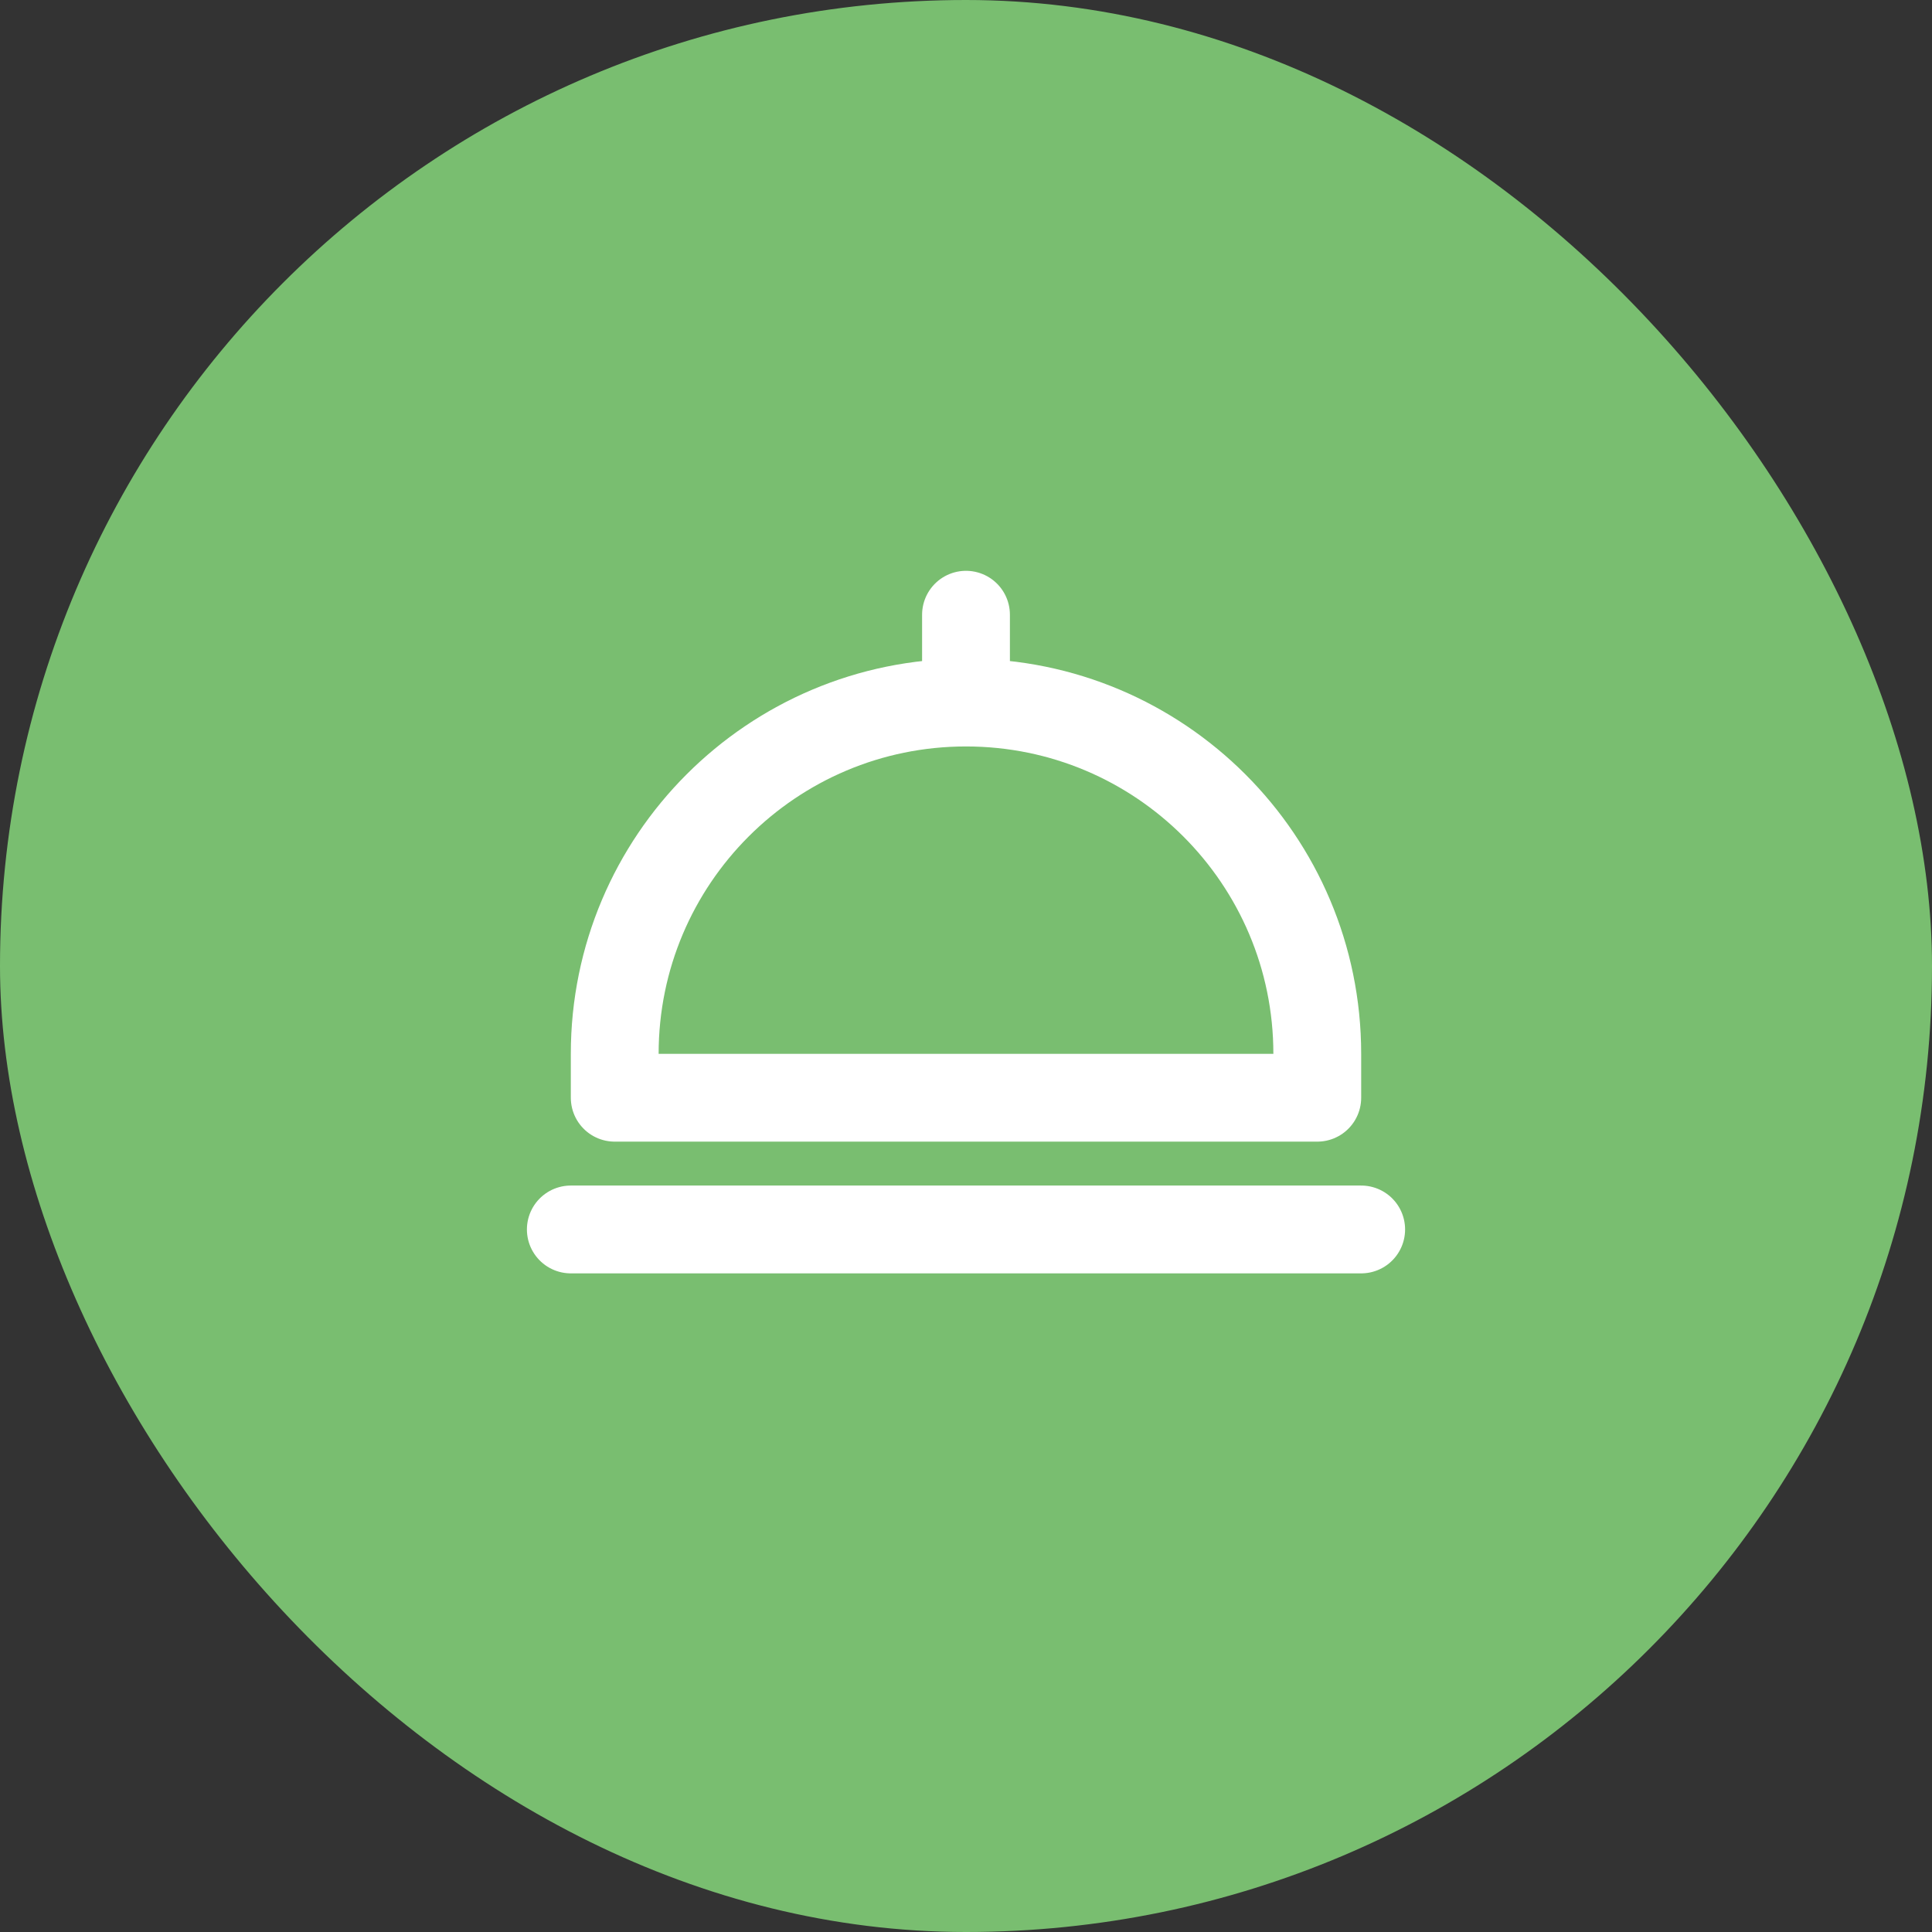
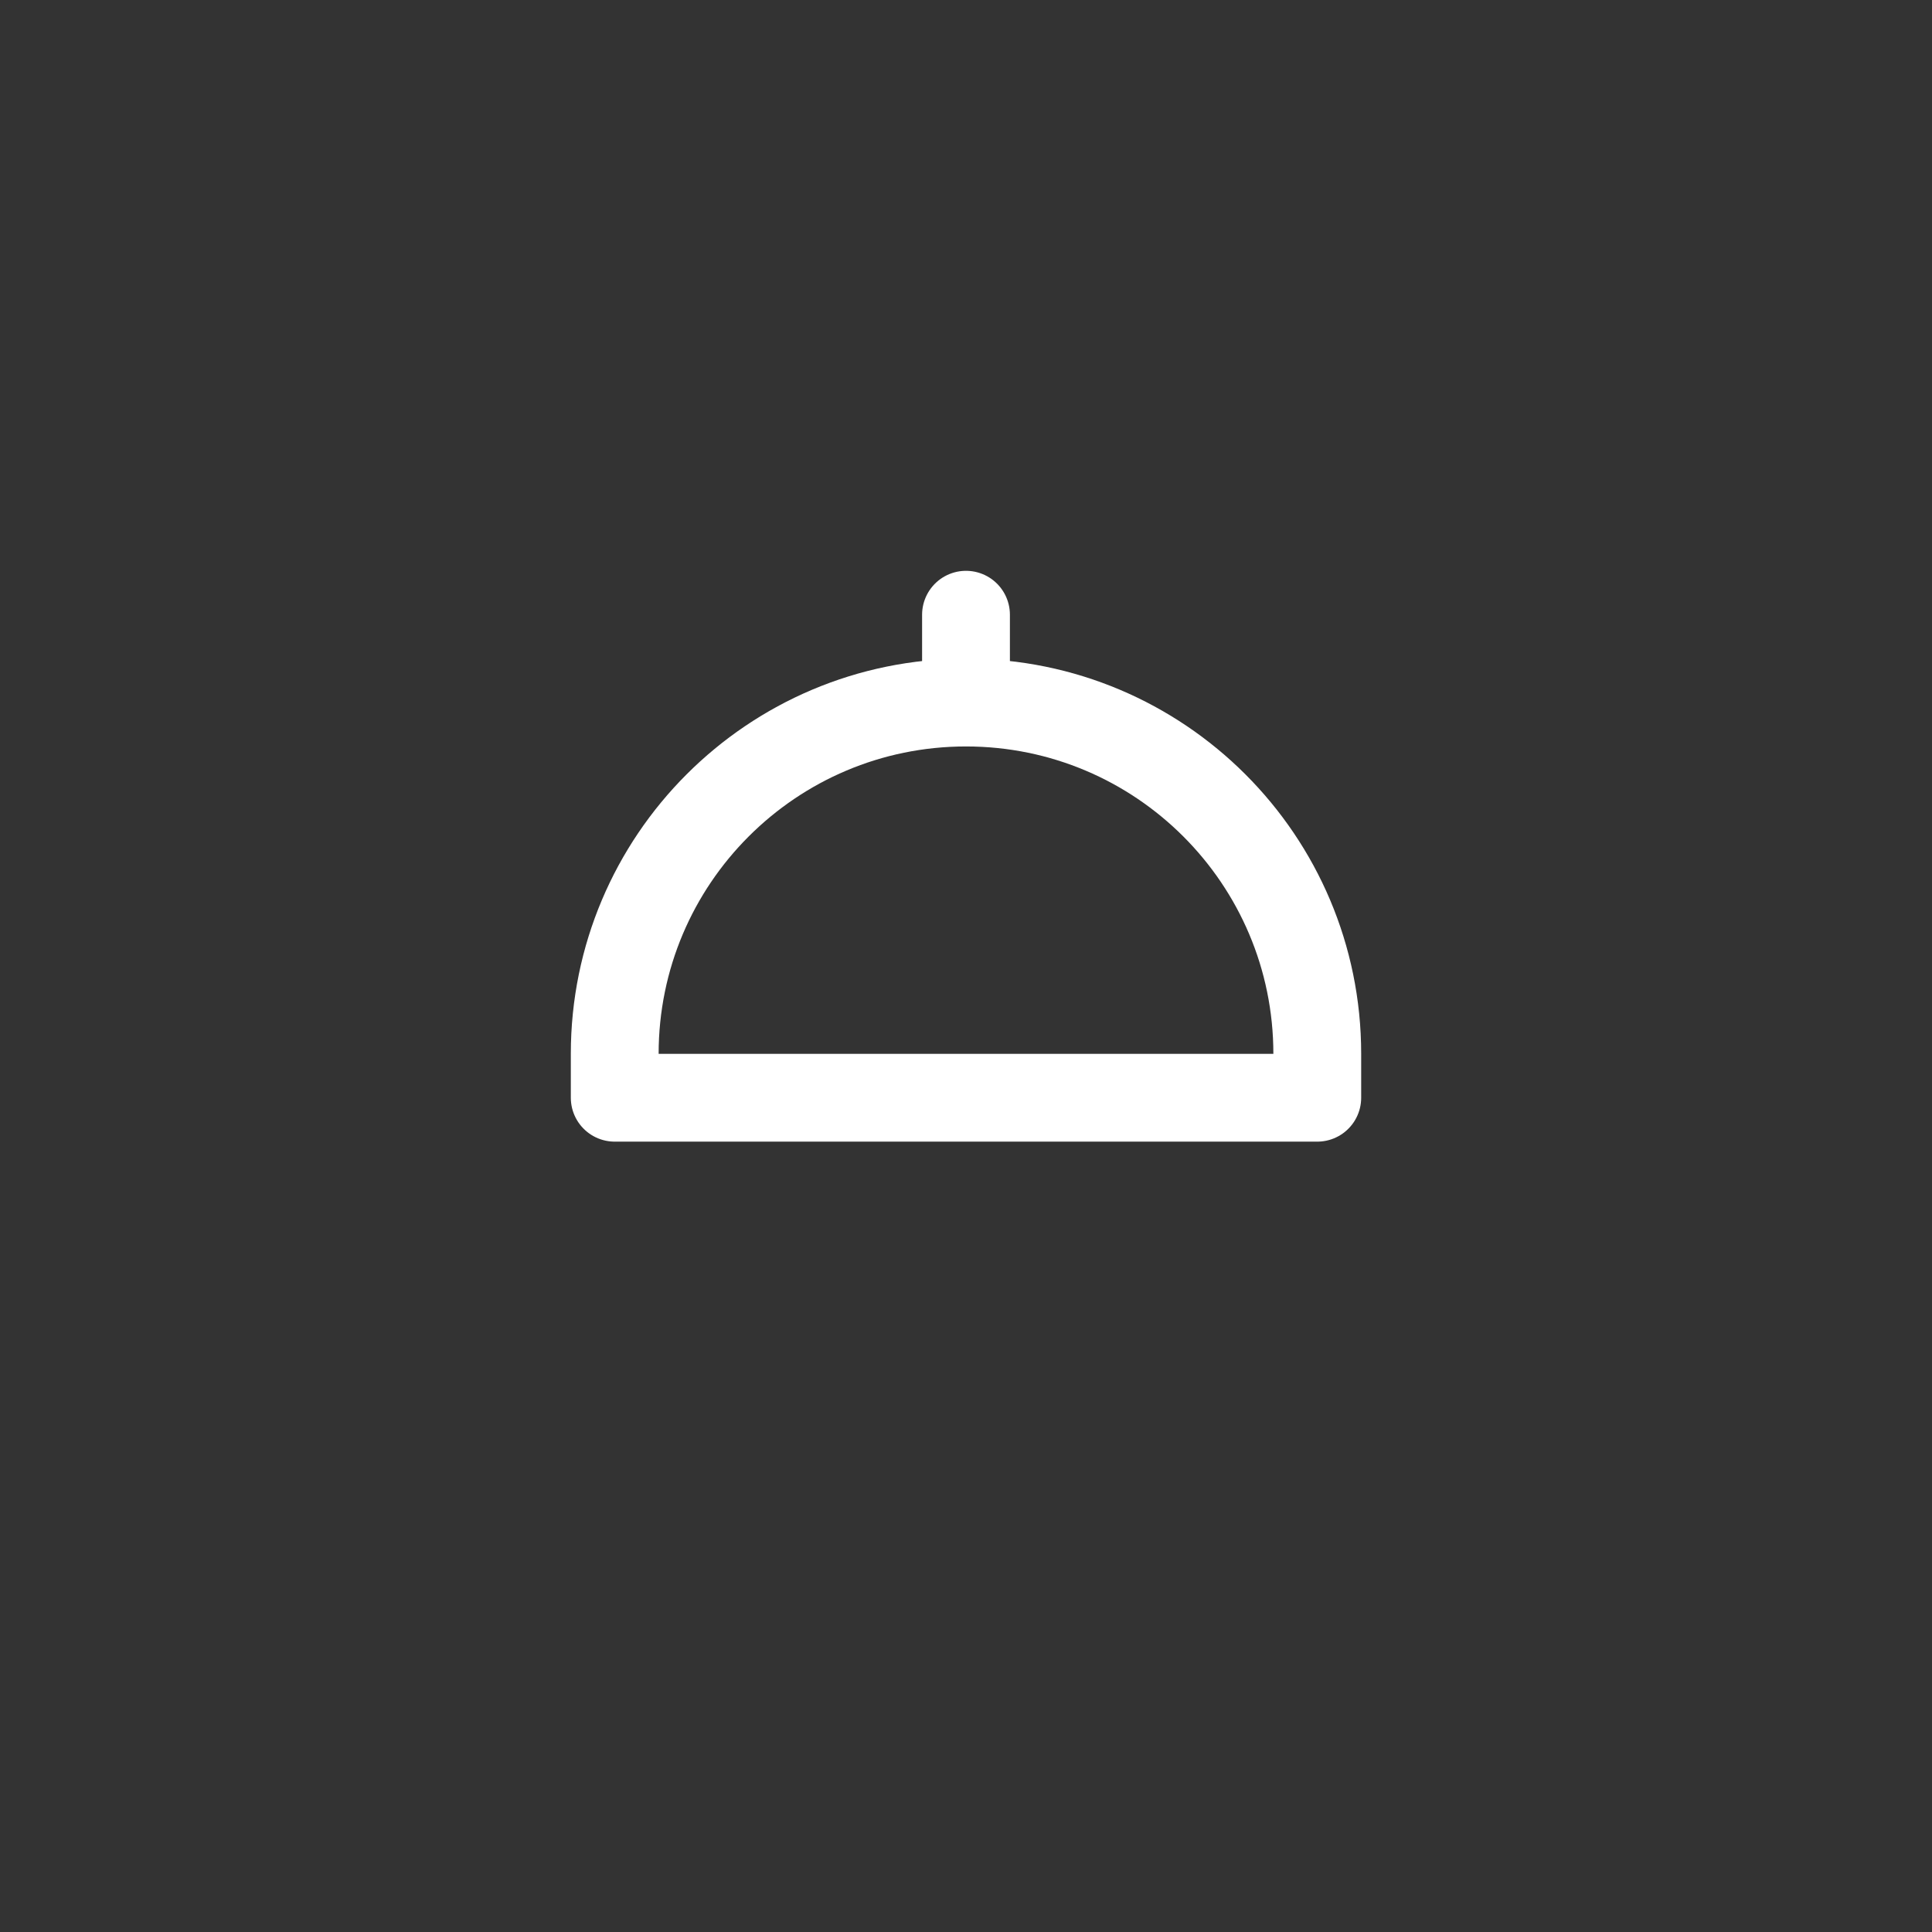
<svg xmlns="http://www.w3.org/2000/svg" width="44" height="44" viewBox="0 0 44 44" fill="none">
  <rect x="0" y="0" width="44" height="44" fill="#333333" stroke="none" />
-   <rect width="44" height="44" rx="22" fill="#79BE70" />
-   <path d="M13 28H31M22 16V14M22 16C17.582 16 14 19.582 14 24V25H30V24C30 19.582 26.418 16 22 16Z" stroke="white" stroke-width="2" stroke-linecap="round" stroke-linejoin="round" />
+   <path d="M13 28M22 16V14M22 16C17.582 16 14 19.582 14 24V25H30V24C30 19.582 26.418 16 22 16Z" stroke="white" stroke-width="2" stroke-linecap="round" stroke-linejoin="round" />
</svg>